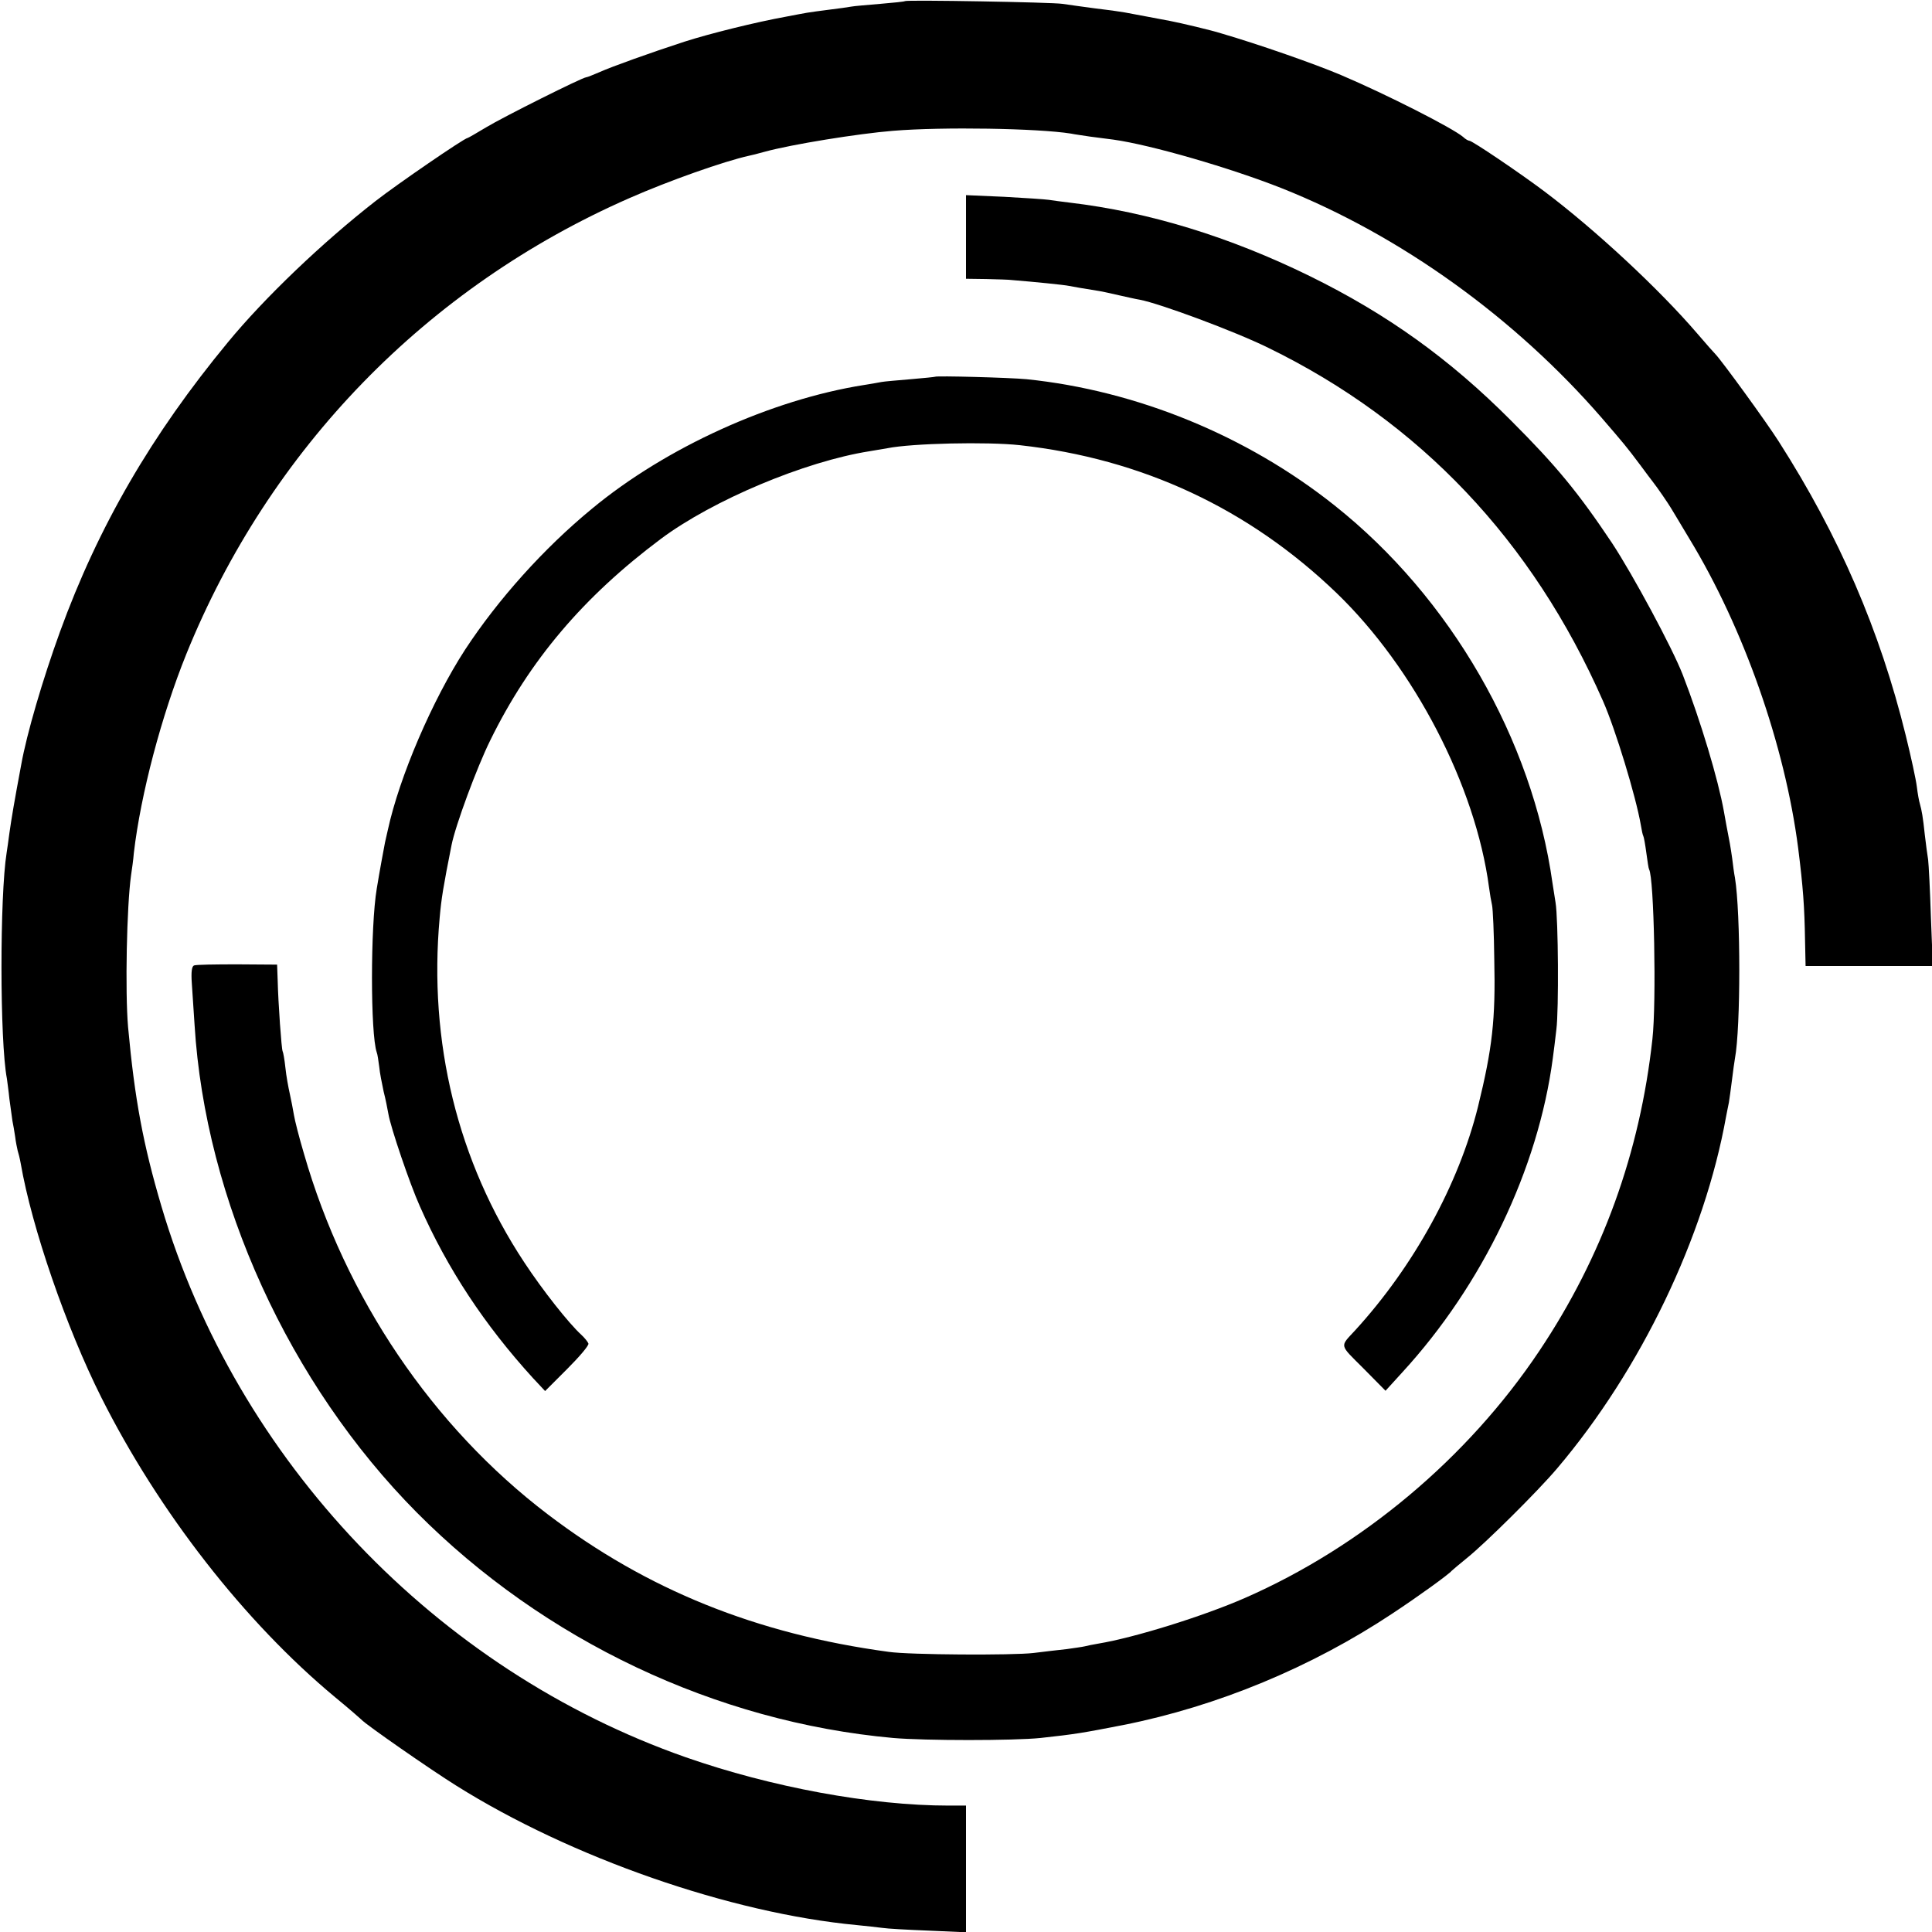
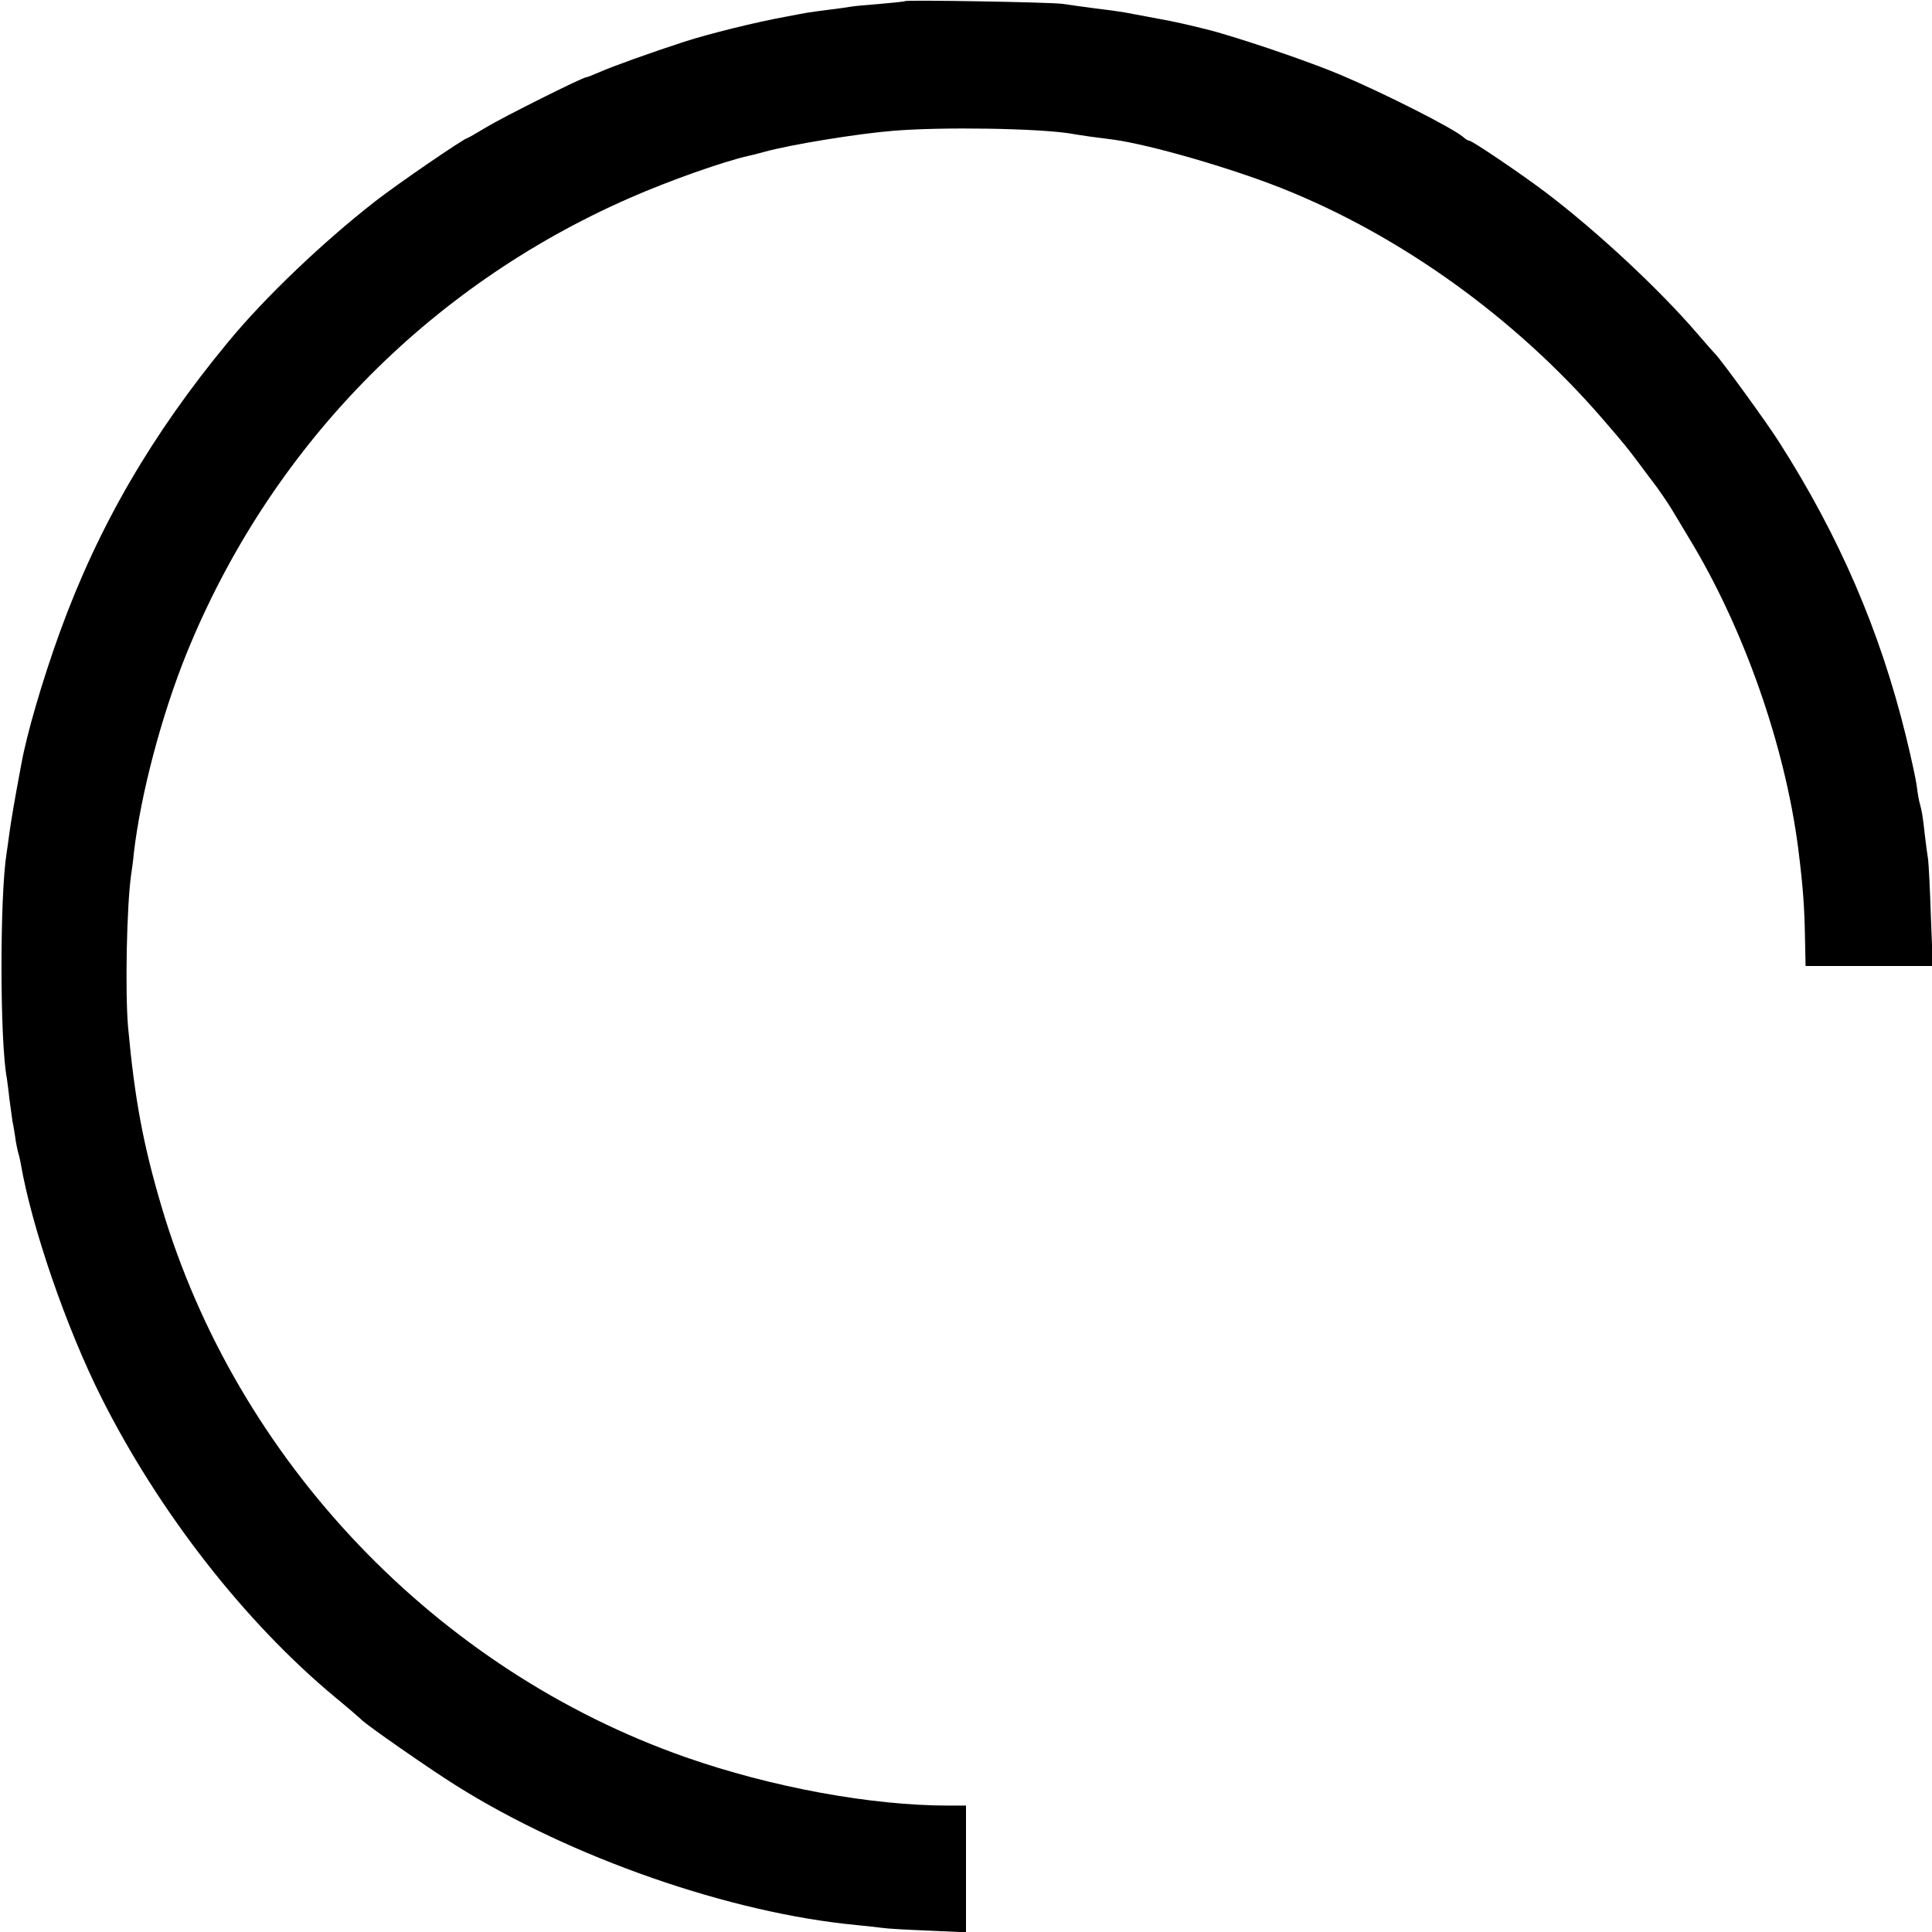
<svg xmlns="http://www.w3.org/2000/svg" version="1.0" width="700pt" height="700pt" viewBox="0 0 700 700" preserveAspectRatio="xMidYMid meet">
  <g transform="translate(0,700) scale(0.1,-0.1)" fill="#000000" stroke="none">
-     <path d="M3279 6996 c-2 -2 -43 -6 -90 -10 -47 -4 -95 -8 -105 -10 -10 -2 -46 -7 -79 -11 -32 -4 -68 -9 -80 -11 -11 -2 -45 -8 -75 -14 -111 -20 -280 -62 -370 -91 -123 -40 -265 -91 -307 -110 -24 -10 -45 -19 -49 -19 -13 0 -301 -144 -362 -181 -35 -21 -66 -39 -68 -39 -11 0 -256 -168 -334 -229 -191 -149 -401 -349 -535 -512 -275 -333 -469 -666 -608 -1049 -62 -171 -120 -368 -140 -480 -26 -139 -35 -193 -43 -249 -3 -25 -8 -57 -10 -71 -25 -156 -25 -683 1 -818 1 -9 6 -42 9 -73 4 -31 9 -67 11 -80 3 -13 7 -39 10 -58 2 -18 7 -41 9 -50 3 -9 8 -29 11 -46 40 -232 165 -595 292 -848 208 -414 519 -814 848 -1087 50 -41 92 -78 95 -81 12 -15 249 -180 342 -238 417 -262 995 -463 1453 -506 33 -3 74 -8 91 -10 18 -3 93 -7 168 -10 l136 -6 0 229 0 230 -62 0 c-284 0 -644 67 -953 175 -905 317 -1628 1076 -1900 1996 -66 223 -97 388 -121 650 -11 129 -5 437 11 551 3 19 8 55 10 80 25 213 100 497 190 720 301 743 871 1330 1605 1652 143 63 344 134 435 154 6 1 30 7 55 14 98 27 341 66 465 76 181 15 526 9 645 -10 14 -3 45 -7 70 -11 25 -3 63 -8 85 -11 135 -19 422 -102 609 -176 430 -171 845 -469 1161 -834 80 -93 87 -101 138 -169 20 -27 40 -54 45 -60 16 -20 57 -80 67 -97 6 -9 35 -59 66 -110 197 -324 346 -749 394 -1120 18 -143 23 -213 25 -335 l2 -93 230 0 231 0 -7 178 c-3 97 -8 191 -10 207 -3 17 -8 57 -12 90 -7 66 -11 88 -18 113 -3 9 -8 37 -11 62 -3 25 -21 108 -40 185 -94 382 -242 724 -460 1065 -45 71 -206 292 -229 316 -6 6 -36 40 -66 75 -138 161 -369 376 -555 516 -92 69 -261 183 -271 183 -4 0 -15 6 -23 14 -38 32 -275 153 -442 224 -94 40 -297 111 -434 151 -34 11 -148 38 -185 45 -35 7 -129 24 -165 31 -16 3 -66 10 -110 15 -44 6 -96 13 -115 16 -38 6 -565 15 -571 10z" />
-     <path d="M3500 6141 l0 -151 73 -1 c39 -1 83 -2 97 -4 74 -6 186 -17 204 -21 20 -4 44 -8 106 -18 14 -2 48 -10 75 -16 28 -6 61 -14 75 -16 73 -14 343 -114 465 -174 549 -268 957 -698 1213 -1280 45 -102 119 -345 137 -449 3 -19 7 -37 9 -40 2 -3 7 -31 11 -61 4 -30 8 -57 10 -60 18 -30 27 -482 12 -615 -45 -411 -181 -788 -410 -1130 -259 -387 -642 -709 -1067 -895 -151 -66 -398 -143 -530 -165 -19 -3 -42 -8 -50 -10 -8 -2 -37 -6 -65 -10 -27 -3 -81 -9 -120 -14 -74 -9 -450 -7 -525 4 -480 65 -876 225 -1235 498 -418 318 -734 785 -884 1308 -17 57 -33 120 -36 139 -3 19 -10 54 -15 77 -5 22 -13 65 -16 95 -3 29 -8 56 -10 59 -4 7 -16 174 -18 259 l-2 55 -144 1 c-80 0 -150 -1 -157 -4 -8 -3 -11 -23 -8 -65 2 -34 7 -102 10 -151 39 -635 343 -1300 805 -1766 461 -464 1084 -759 1726 -817 115 -10 437 -10 534 0 128 14 151 18 300 47 342 68 683 210 975 404 94 62 206 143 215 155 3 3 28 24 55 46 65 52 257 242 327 325 303 357 534 839 612 1275 3 17 8 39 10 50 2 12 7 48 11 80 4 33 9 69 11 80 21 112 21 526 0 655 -3 14 -7 45 -10 70 -6 42 -9 59 -21 120 -2 14 -7 36 -9 50 -21 117 -84 327 -149 495 -39 100 -181 363 -256 477 -123 184 -202 280 -366 444 -223 224 -449 386 -730 524 -290 142 -582 232 -870 266 -27 3 -61 8 -75 10 -14 2 -87 7 -162 11 l-138 6 0 -152z" />
-     <path d="M3388 5635 c-2 -1 -42 -5 -89 -9 -47 -4 -95 -8 -105 -10 -10 -2 -39 -7 -64 -11 -335 -53 -717 -226 -985 -448 -174 -143 -340 -328 -460 -511 -118 -182 -238 -460 -280 -654 -3 -12 -7 -32 -10 -44 -4 -21 -20 -106 -30 -168 -23 -137 -23 -526 0 -593 3 -7 6 -30 9 -52 2 -22 10 -62 16 -90 7 -27 14 -63 17 -80 8 -49 78 -255 114 -335 100 -227 235 -431 410 -623 l44 -47 80 80 c44 44 79 85 77 92 -2 6 -14 21 -26 32 -45 41 -140 161 -207 263 -241 365 -347 798 -306 1248 6 69 13 112 43 263 14 71 92 282 140 379 142 290 338 521 619 731 188 140 521 280 755 317 25 4 54 9 65 11 90 18 362 24 480 11 443 -49 830 -230 1148 -536 281 -271 503 -698 552 -1066 3 -23 8 -52 11 -65 3 -14 7 -101 8 -195 5 -220 -7 -323 -59 -535 -70 -281 -232 -577 -445 -810 -56 -61 -59 -49 30 -138 l80 -81 61 67 c291 317 492 737 545 1137 3 22 9 69 13 105 9 69 7 401 -3 460 -3 19 -8 51 -11 70 -73 521 -369 1035 -790 1369 -318 253 -717 416 -1115 457 -63 6 -327 13 -332 9z" />
+     <path d="M3279 6996 c-2 -2 -43 -6 -90 -10 -47 -4 -95 -8 -105 -10 -10 -2 -46 -7 -79 -11 -32 -4 -68 -9 -80 -11 -11 -2 -45 -8 -75 -14 -111 -20 -280 -62 -370 -91 -123 -40 -265 -91 -307 -110 -24 -10 -45 -19 -49 -19 -13 0 -301 -144 -362 -181 -35 -21 -66 -39 -68 -39 -11 0 -256 -168 -334 -229 -191 -149 -401 -349 -535 -512 -275 -333 -469 -666 -608 -1049 -62 -171 -120 -368 -140 -480 -26 -139 -35 -193 -43 -249 -3 -25 -8 -57 -10 -71 -25 -156 -25 -683 1 -818 1 -9 6 -42 9 -73 4 -31 9 -67 11 -80 3 -13 7 -39 10 -58 2 -18 7 -41 9 -50 3 -9 8 -29 11 -46 40 -232 165 -595 292 -848 208 -414 519 -814 848 -1087 50 -41 92 -78 95 -81 12 -15 249 -180 342 -238 417 -262 995 -463 1453 -506 33 -3 74 -8 91 -10 18 -3 93 -7 168 -10 l136 -6 0 229 0 230 -62 0 c-284 0 -644 67 -953 175 -905 317 -1628 1076 -1900 1996 -66 223 -97 388 -121 650 -11 129 -5 437 11 551 3 19 8 55 10 80 25 213 100 497 190 720 301 743 871 1330 1605 1652 143 63 344 134 435 154 6 1 30 7 55 14 98 27 341 66 465 76 181 15 526 9 645 -10 14 -3 45 -7 70 -11 25 -3 63 -8 85 -11 135 -19 422 -102 609 -176 430 -171 845 -469 1161 -834 80 -93 87 -101 138 -169 20 -27 40 -54 45 -60 16 -20 57 -80 67 -97 6 -9 35 -59 66 -110 197 -324 346 -749 394 -1120 18 -143 23 -213 25 -335 l2 -93 230 0 231 0 -7 178 c-3 97 -8 191 -10 207 -3 17 -8 57 -12 90 -7 66 -11 88 -18 113 -3 9 -8 37 -11 62 -3 25 -21 108 -40 185 -94 382 -242 724 -460 1065 -45 71 -206 292 -229 316 -6 6 -36 40 -66 75 -138 161 -369 376 -555 516 -92 69 -261 183 -271 183 -4 0 -15 6 -23 14 -38 32 -275 153 -442 224 -94 40 -297 111 -434 151 -34 11 -148 38 -185 45 -35 7 -129 24 -165 31 -16 3 -66 10 -110 15 -44 6 -96 13 -115 16 -38 6 -565 15 -571 10" />
  </g>
</svg>